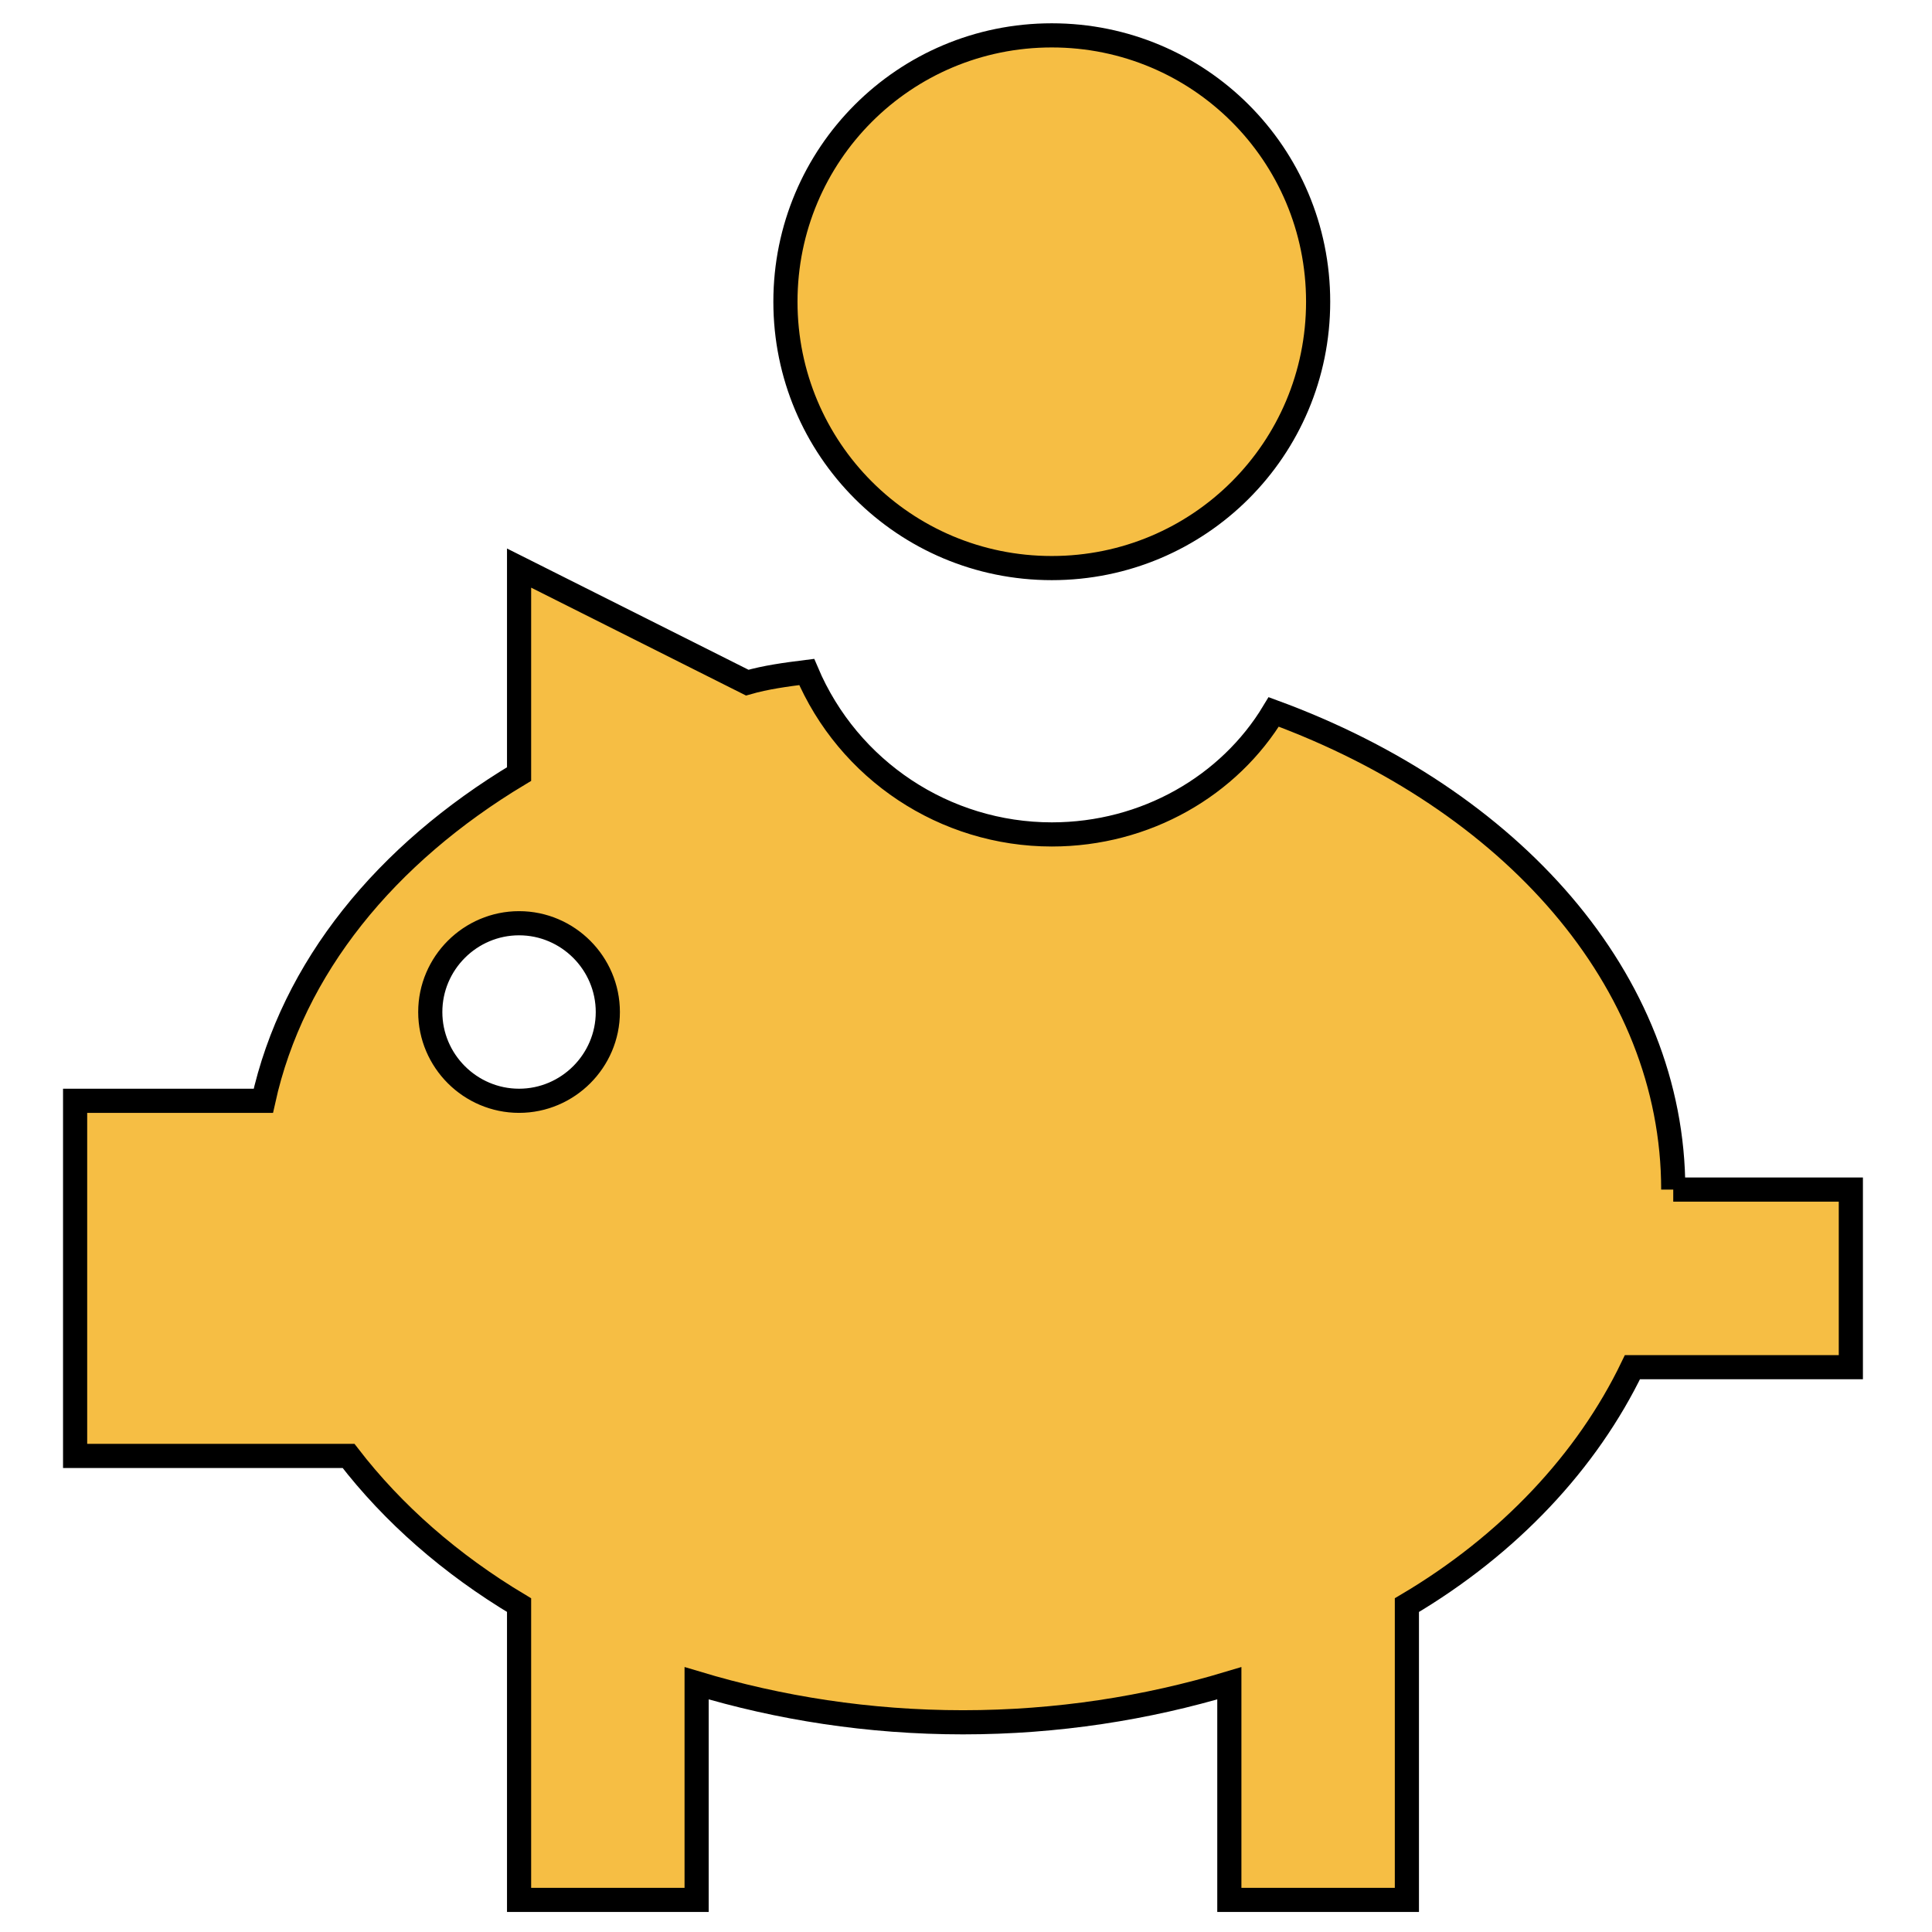
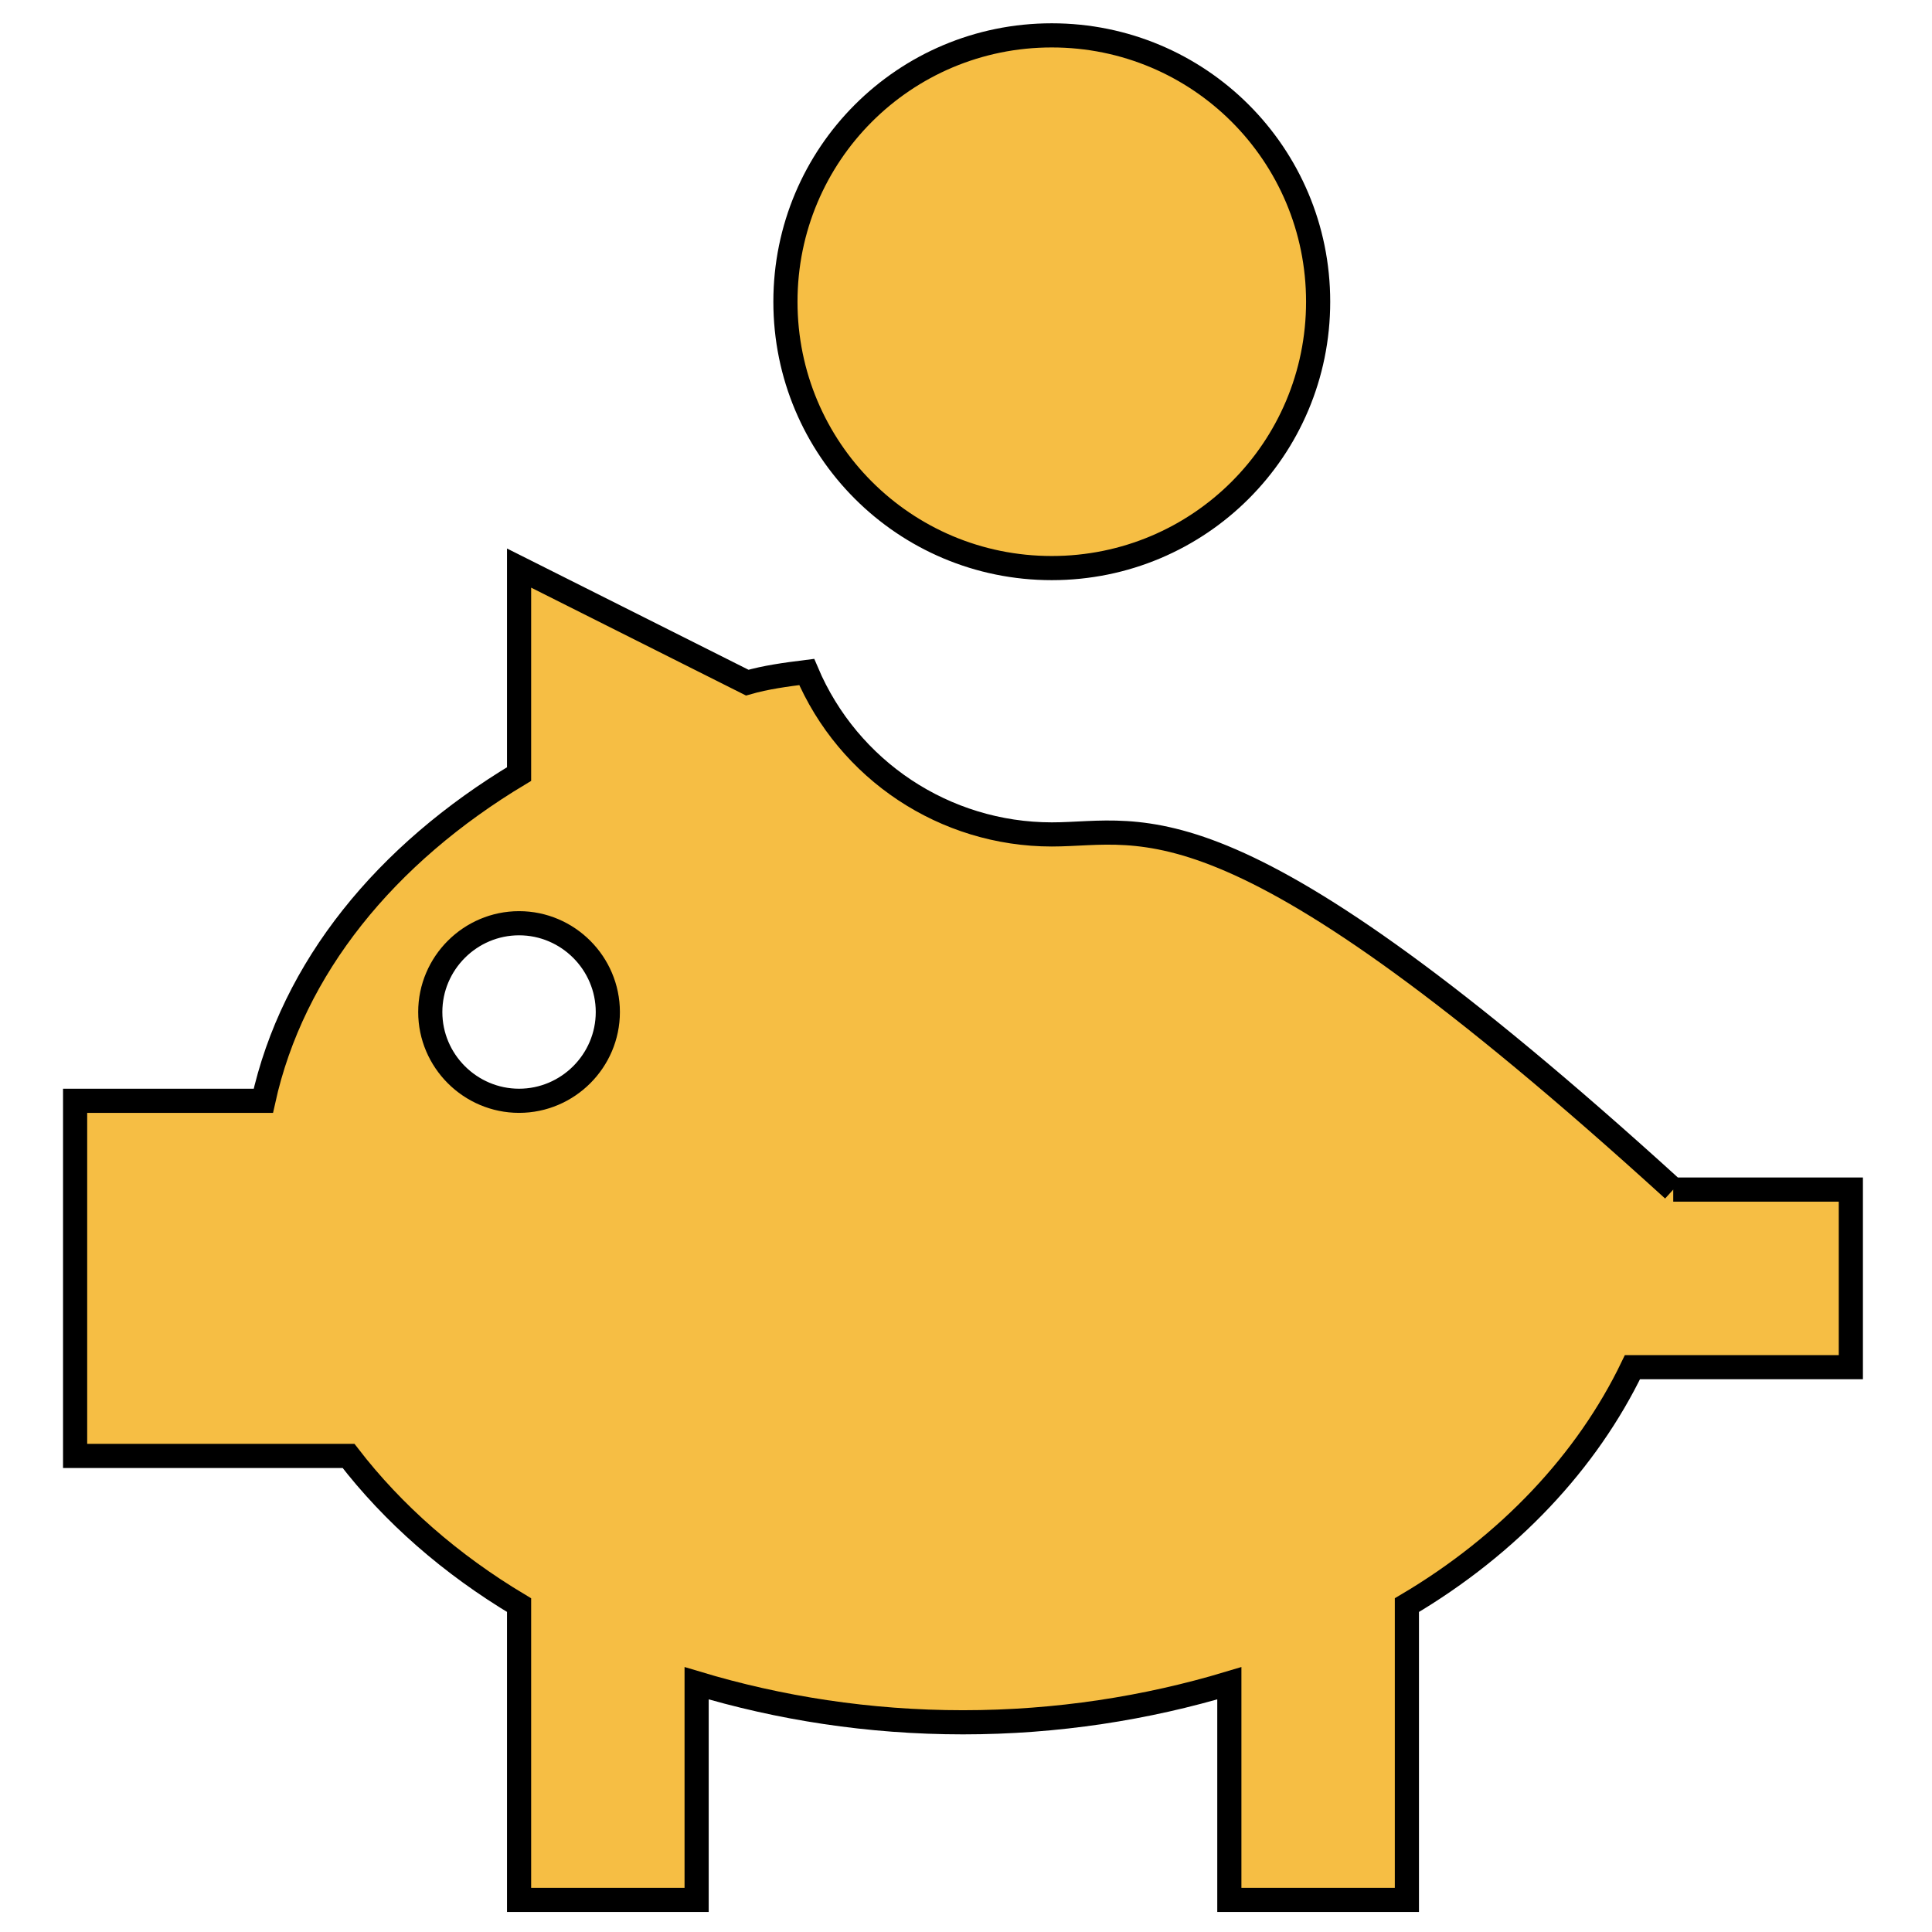
<svg xmlns="http://www.w3.org/2000/svg" width="150pt" height="150pt" viewBox="0 0 150 150" version="1.1">
  <g id="surface1">
-     <path style="fill-rule:nonzero;fill:rgb(96.471%,74.51%,26.667%);fill-opacity:1;stroke-width:5;stroke-linecap:butt;stroke-linejoin:miter;stroke:rgb(0%,0%,0%);stroke-opacity:1;stroke-miterlimit:4;" d="M 217.76 7.323 C 248.271 7.323 272.906 31.958 272.906 62.469 C 272.906 92.99 248.271 117.615 217.76 117.615 C 187.24 117.615 162.615 92.99 162.615 62.469 C 162.615 31.958 187.24 7.323 217.76 7.323 M 346.427 246.292 C 346.427 202.906 312.792 165.417 263.708 147.396 C 254.521 162.656 237.24 172.76 217.76 172.76 C 195.625 172.75 175.656 159.5 167.021 139.125 C 162.615 139.677 158.562 140.229 154.708 141.333 L 107.469 117.615 L 107.469 160.26 C 79.885 176.812 60.594 200.333 54.521 227.906 L 15.552 227.906 L 15.552 301.438 L 72.167 301.438 C 81.365 313.385 93.312 323.865 107.469 332.323 L 107.469 393.354 L 144.229 393.354 L 144.229 348.5 C 161.323 353.646 179.885 356.583 199.375 356.583 C 218.865 356.583 237.427 353.646 254.521 348.5 L 254.521 393.354 L 291.281 393.354 L 291.281 332.323 C 312.427 319.823 328.604 302.542 337.979 283.062 L 383.198 283.062 L 383.198 246.292 L 346.427 246.292 M 107.469 227.906 C 97.354 227.906 89.083 219.635 89.083 209.531 C 89.083 199.417 97.354 191.146 107.469 191.146 C 117.573 191.146 125.844 199.417 125.844 209.531 C 125.844 219.635 117.573 227.906 107.469 227.906 Z M 107.469 227.906 " transform="matrix(0.375,0,0,0.375,0,0)" />
+     <path style="fill-rule:nonzero;fill:rgb(96.471%,74.51%,26.667%);fill-opacity:1;stroke-width:5;stroke-linecap:butt;stroke-linejoin:miter;stroke:rgb(0%,0%,0%);stroke-opacity:1;stroke-miterlimit:4;" d="M 217.76 7.323 C 248.271 7.323 272.906 31.958 272.906 62.469 C 272.906 92.99 248.271 117.615 217.76 117.615 C 187.24 117.615 162.615 92.99 162.615 62.469 C 162.615 31.958 187.24 7.323 217.76 7.323 M 346.427 246.292 C 254.521 162.656 237.24 172.76 217.76 172.76 C 195.625 172.75 175.656 159.5 167.021 139.125 C 162.615 139.677 158.562 140.229 154.708 141.333 L 107.469 117.615 L 107.469 160.26 C 79.885 176.812 60.594 200.333 54.521 227.906 L 15.552 227.906 L 15.552 301.438 L 72.167 301.438 C 81.365 313.385 93.312 323.865 107.469 332.323 L 107.469 393.354 L 144.229 393.354 L 144.229 348.5 C 161.323 353.646 179.885 356.583 199.375 356.583 C 218.865 356.583 237.427 353.646 254.521 348.5 L 254.521 393.354 L 291.281 393.354 L 291.281 332.323 C 312.427 319.823 328.604 302.542 337.979 283.062 L 383.198 283.062 L 383.198 246.292 L 346.427 246.292 M 107.469 227.906 C 97.354 227.906 89.083 219.635 89.083 209.531 C 89.083 199.417 97.354 191.146 107.469 191.146 C 117.573 191.146 125.844 199.417 125.844 209.531 C 125.844 219.635 117.573 227.906 107.469 227.906 Z M 107.469 227.906 " transform="matrix(0.375,0,0,0.375,0,0)" />
  </g>
</svg>